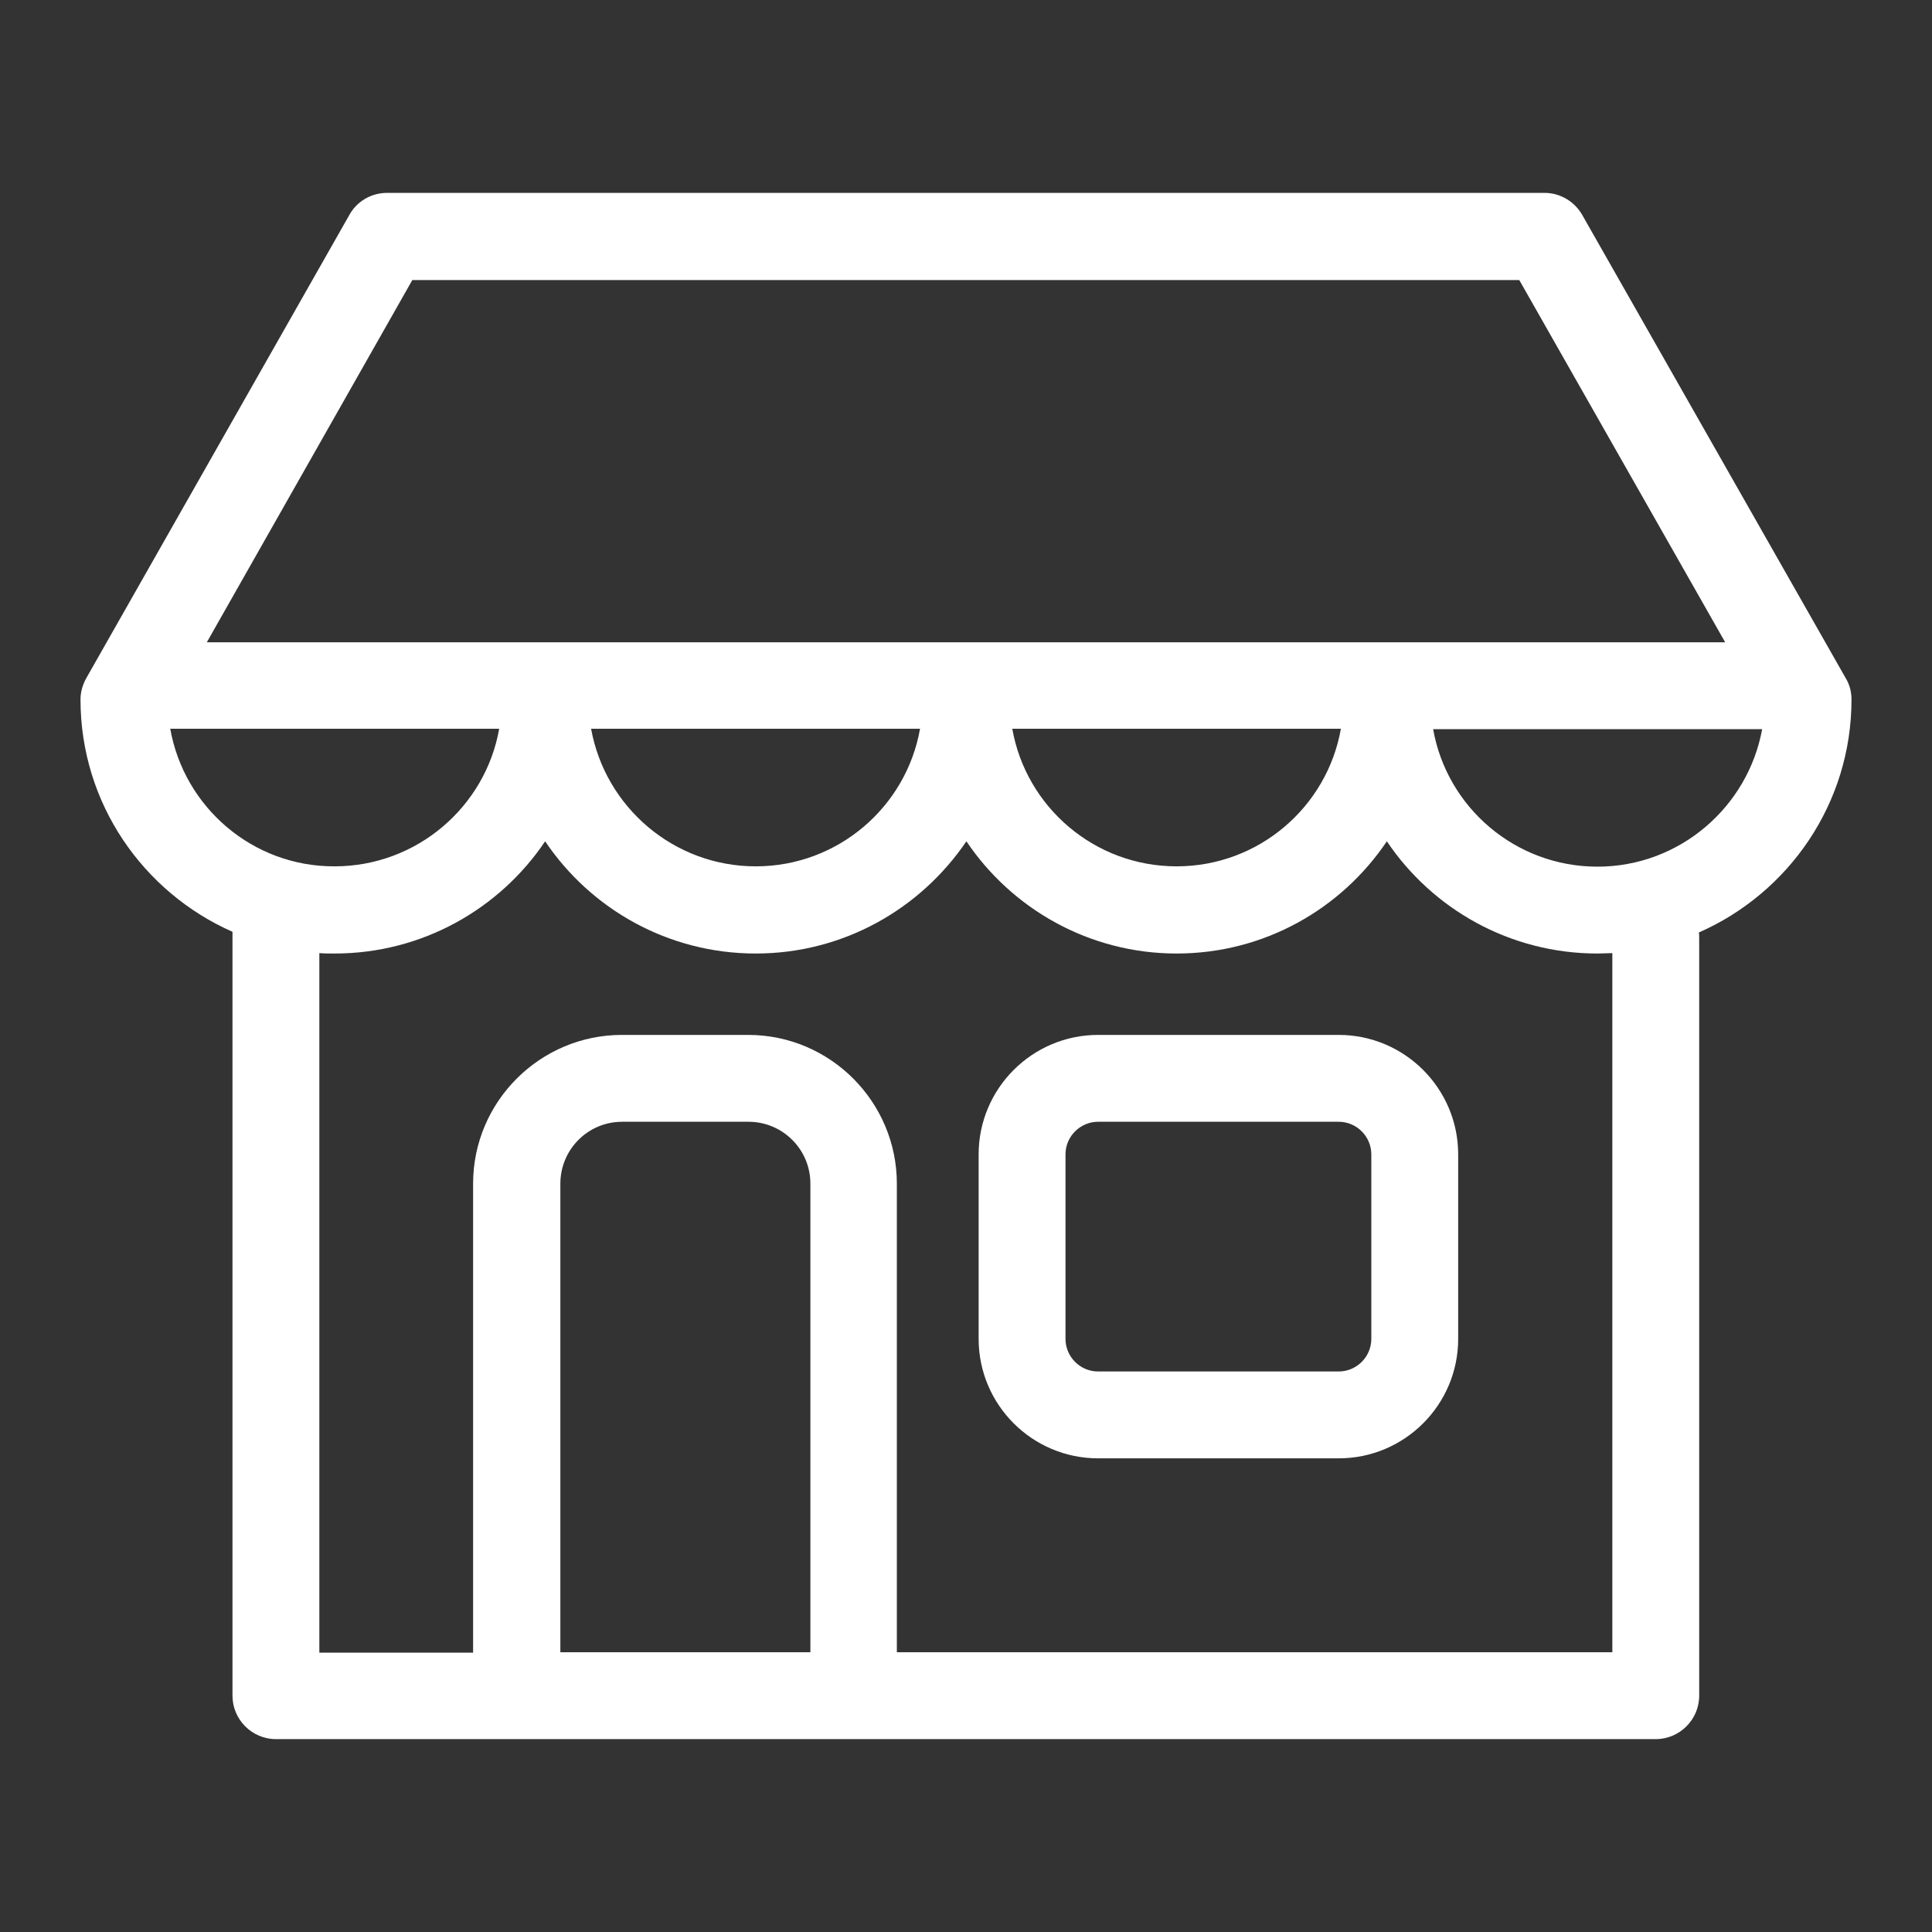
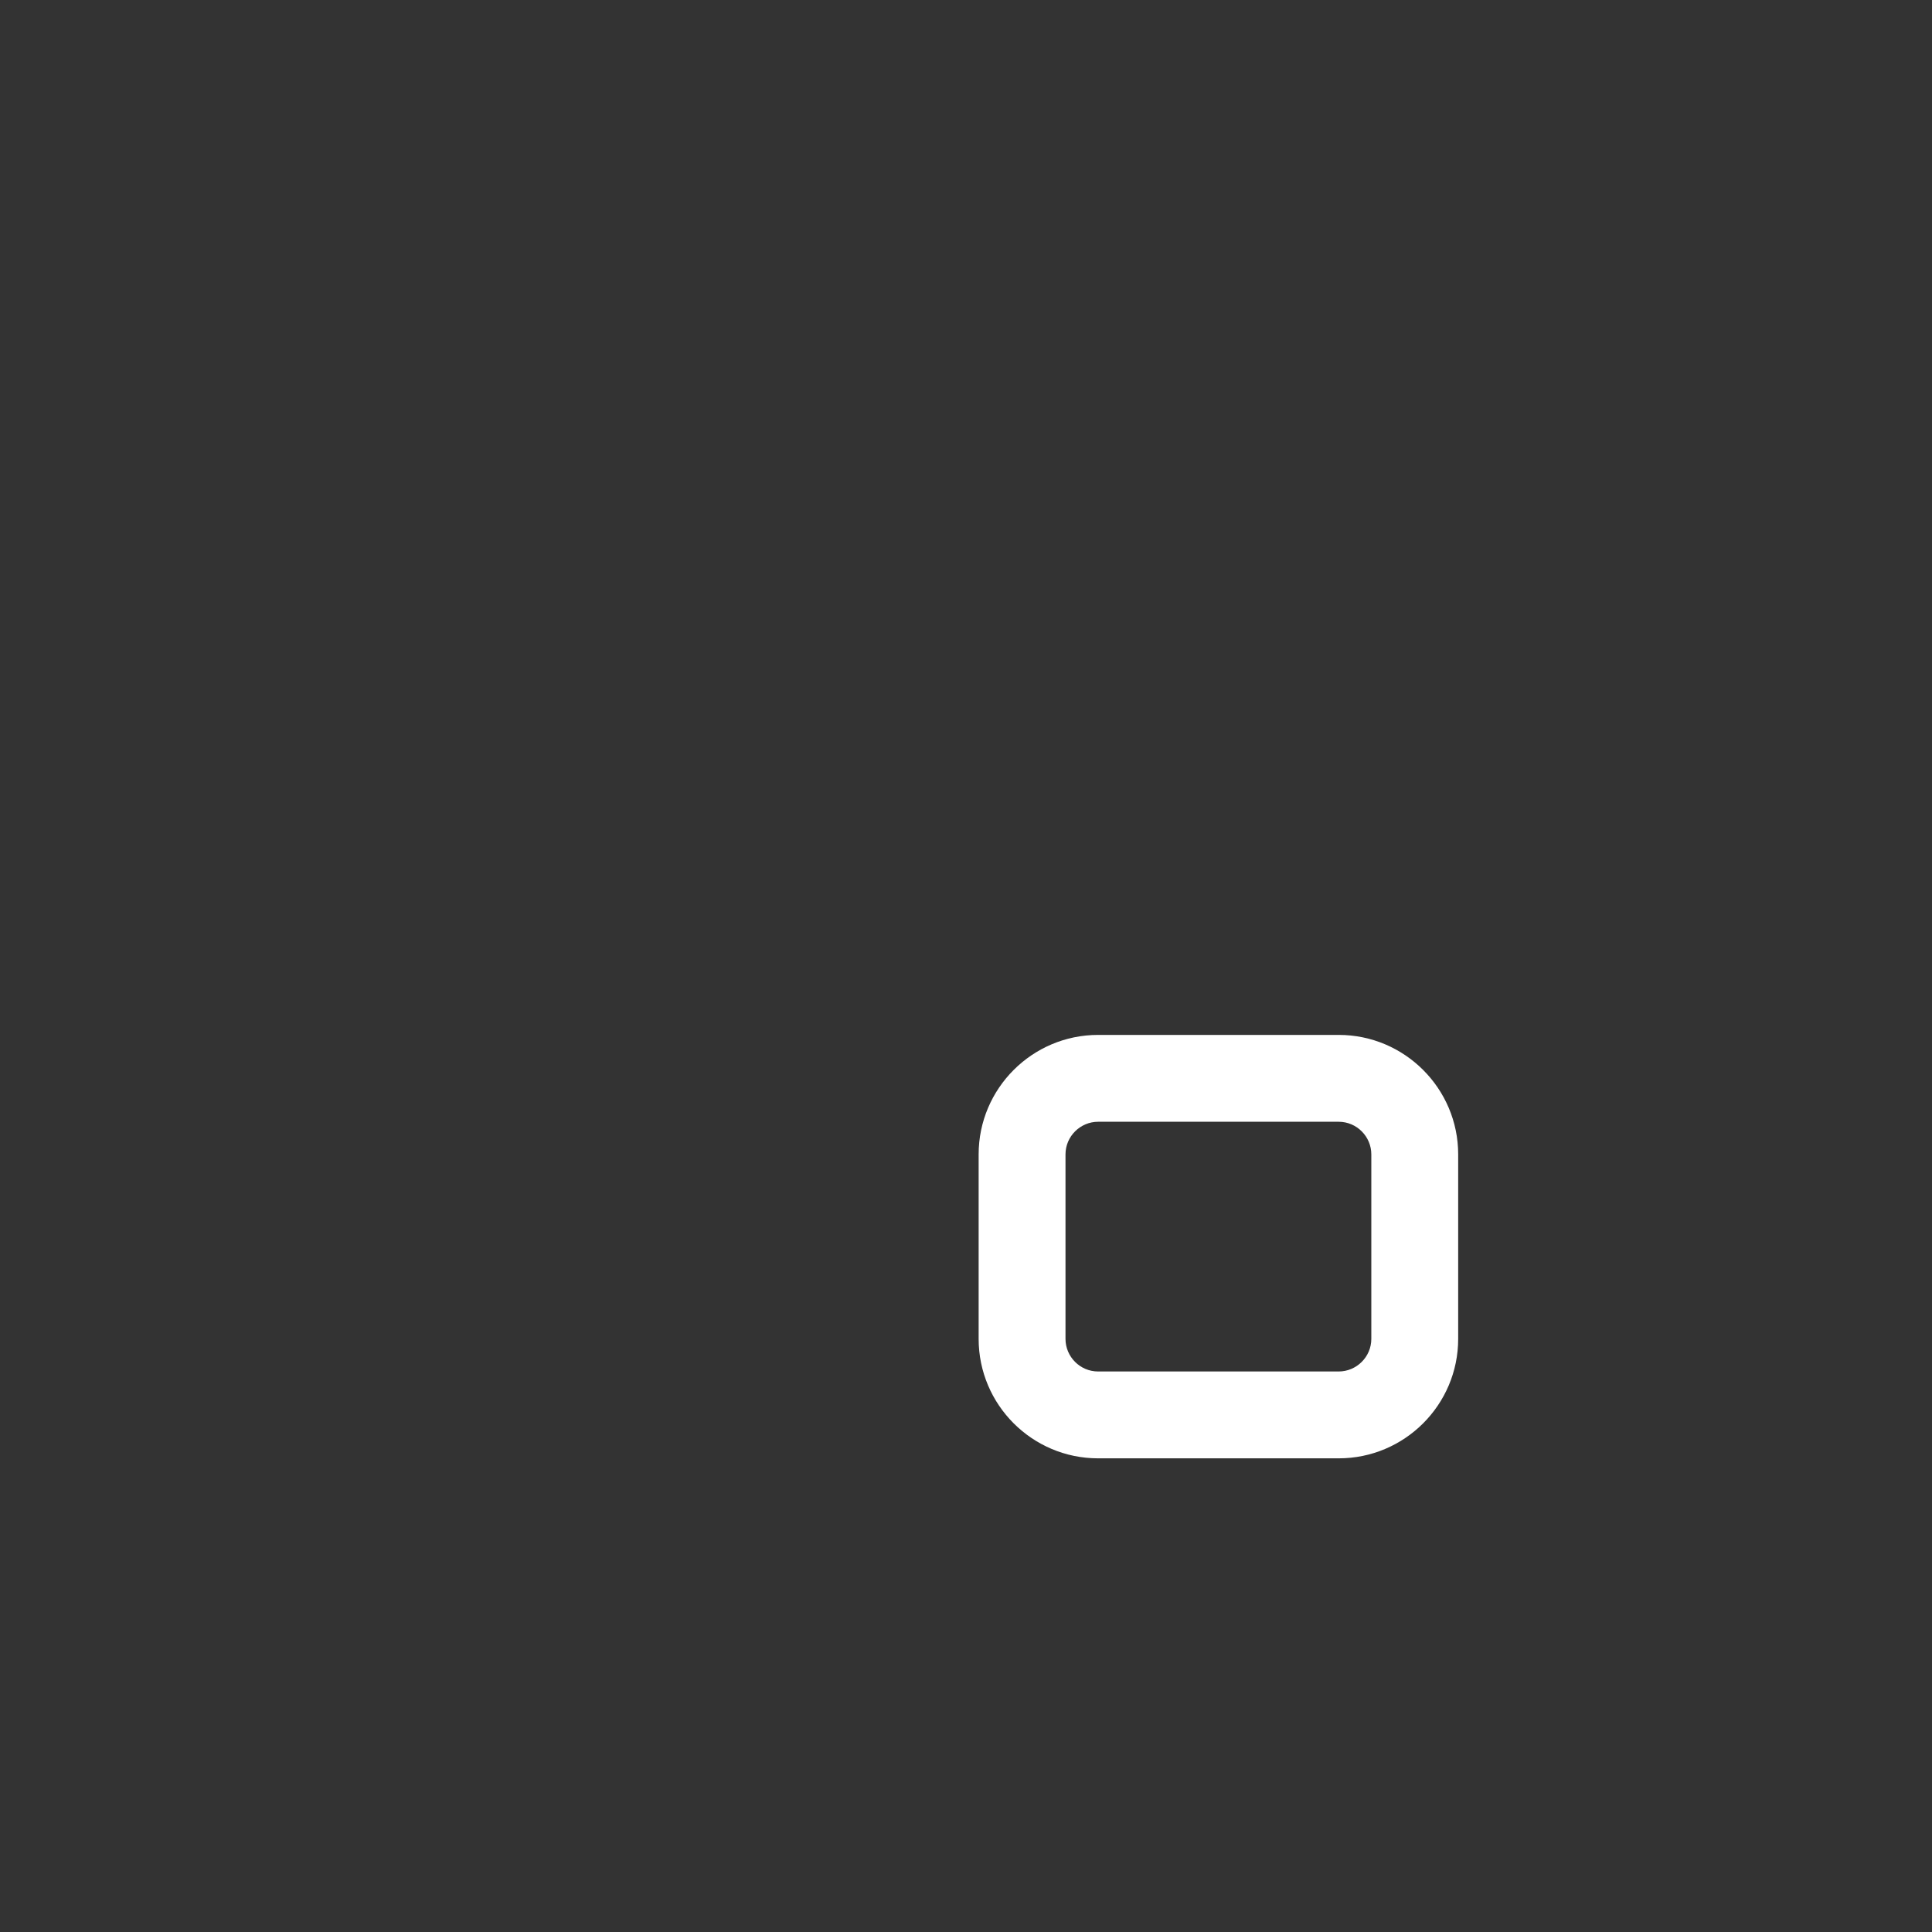
<svg xmlns="http://www.w3.org/2000/svg" width="24" height="24" viewBox="0 0 24 24" fill="none">
  <rect x="0" y="0" width="24" height="24" fill="#333333" stroke="none" />
  <path d="M16.63 12.856H13.641C12.823 12.856 12.157 13.522 12.157 14.34V16.632C12.157 17.451 12.823 18.116 13.641 18.116H16.63C17.448 18.116 18.114 17.451 18.114 16.632V14.34C18.114 13.522 17.448 12.856 16.63 12.856ZM17.035 16.632C17.035 16.857 16.85 17.037 16.63 17.037H13.641C13.416 17.037 13.236 16.853 13.236 16.632V14.34C13.236 14.115 13.421 13.935 13.641 13.935H16.63C16.855 13.935 17.035 14.12 17.035 14.34V16.632Z" fill="white" />
-   <path d="M23 8.689C23 8.595 22.977 8.505 22.928 8.424L19.655 2.67C19.561 2.504 19.381 2.396 19.188 2.396H4.808C4.614 2.396 4.434 2.499 4.34 2.67L1.072 8.424C1.027 8.505 1 8.595 1 8.689C1 9.979 1.778 11.085 2.888 11.575V21.065C2.888 21.361 3.131 21.604 3.427 21.604H20.568C20.865 21.604 21.108 21.361 21.108 21.065V11.643C21.108 11.62 21.108 11.602 21.103 11.584C22.218 11.094 23 9.984 23 8.689ZM5.122 3.479H18.873L21.431 7.979H2.569L5.122 3.479ZM16.657 9.053C16.486 10.024 15.637 10.762 14.616 10.762C13.596 10.762 12.746 10.024 12.575 9.053H16.657ZM11.429 9.053C11.258 10.024 10.409 10.762 9.388 10.762C8.368 10.762 7.518 10.024 7.343 9.053H11.429ZM2.115 9.053H6.201C6.03 10.024 5.176 10.762 4.156 10.762C3.135 10.766 2.286 10.024 2.115 9.053ZM10.062 20.525H6.961V14.704C6.961 14.281 7.302 13.935 7.729 13.935H9.298C9.721 13.935 10.067 14.277 10.067 14.704V20.525H10.062ZM20.029 20.525H11.141V14.704C11.141 13.688 10.314 12.856 9.294 12.856H7.725C6.709 12.856 5.877 13.684 5.877 14.704V20.53H3.967V11.84C4.03 11.845 4.093 11.845 4.156 11.845C5.244 11.845 6.206 11.292 6.772 10.451C7.338 11.292 8.3 11.845 9.388 11.845C10.476 11.845 11.434 11.292 12.005 10.451C12.571 11.292 13.533 11.845 14.616 11.845C15.704 11.845 16.662 11.292 17.228 10.451C17.794 11.292 18.756 11.845 19.844 11.845C19.907 11.845 19.966 11.84 20.029 11.84V20.525ZM19.844 10.766C18.824 10.766 17.974 10.029 17.803 9.058H21.89C21.714 10.024 20.865 10.766 19.844 10.766Z" fill="white" />
</svg>